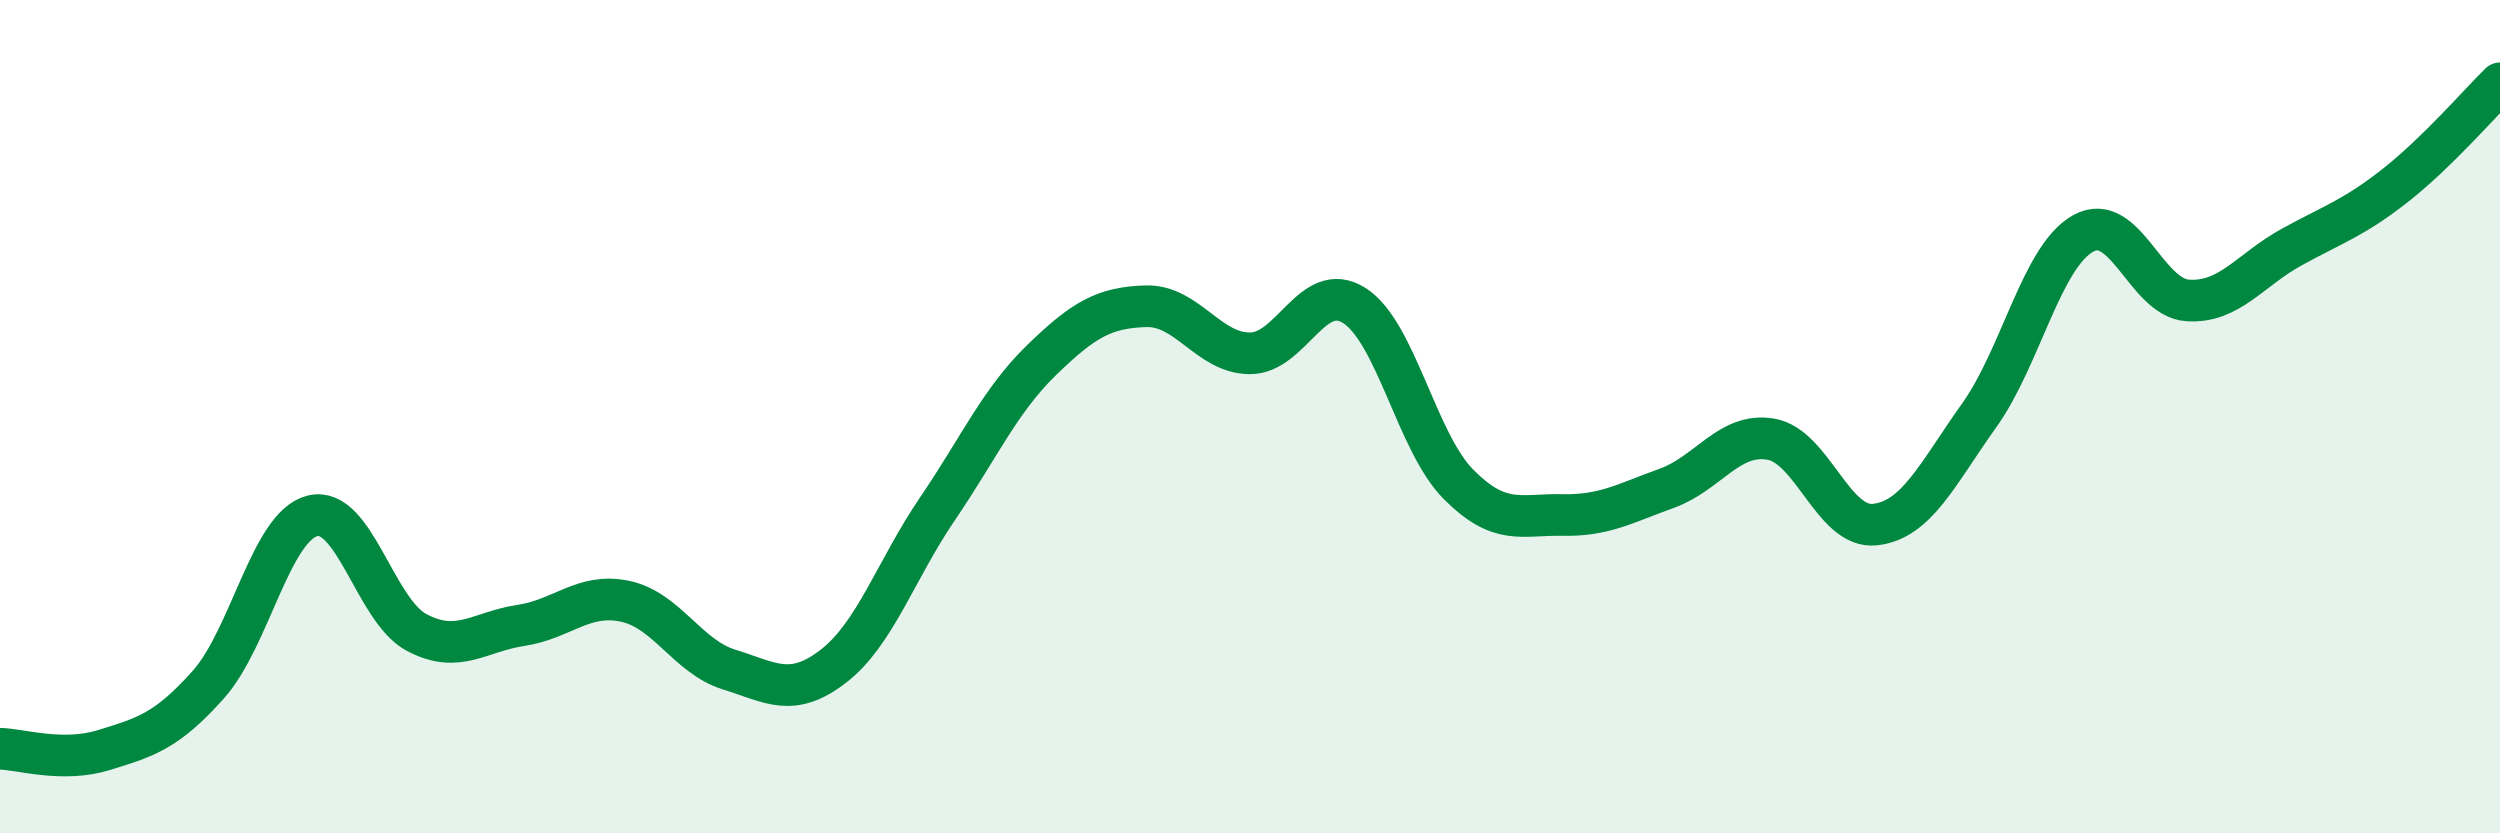
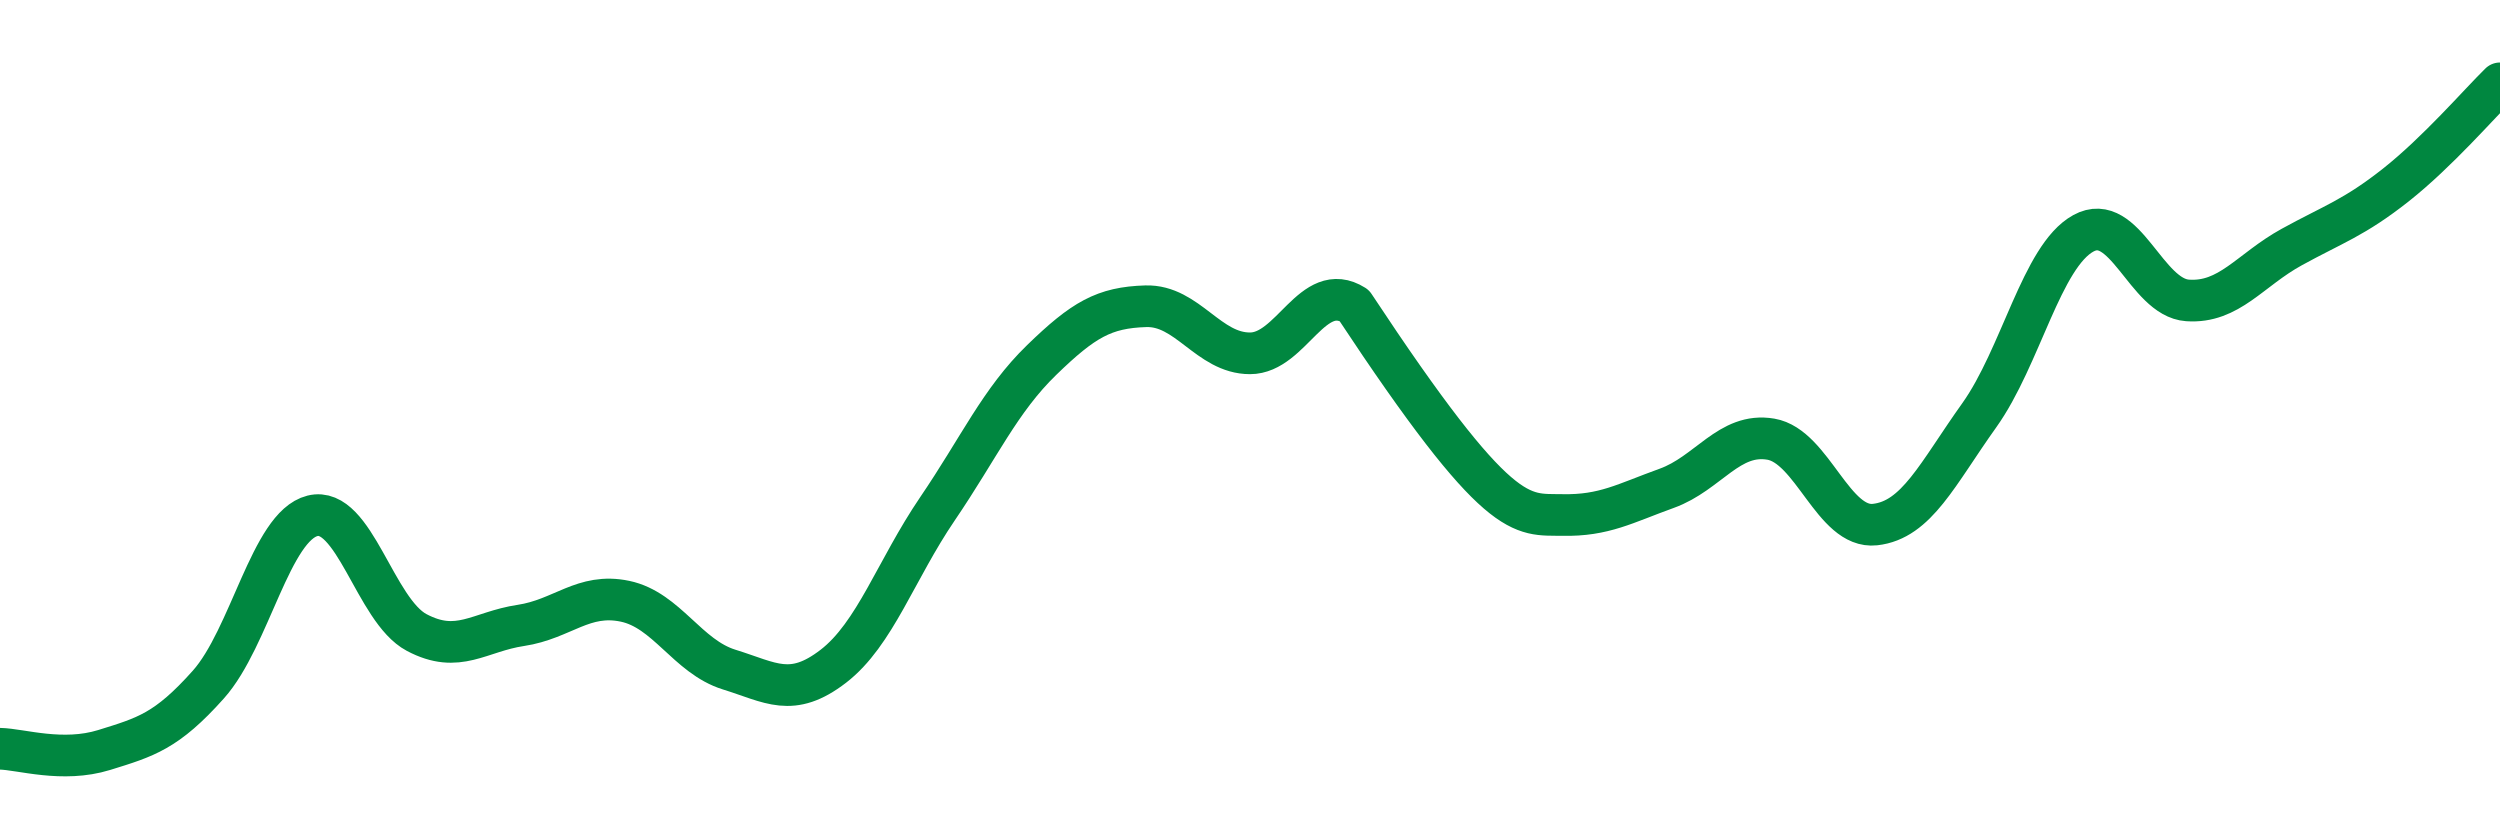
<svg xmlns="http://www.w3.org/2000/svg" width="60" height="20" viewBox="0 0 60 20">
-   <path d="M 0,17.97 C 0.5,17.98 1.5,18.31 2.5,18 C 3.5,17.69 4,17.55 5,16.43 C 6,15.31 6.5,12.63 7.5,12.38 C 8.5,12.13 9,14.65 10,15.18 C 11,15.71 11.5,15.16 12.5,15.01 C 13.5,14.86 14,14.22 15,14.43 C 16,14.64 16.5,15.76 17.5,16.07 C 18.5,16.38 19,16.76 20,15.99 C 21,15.22 21.5,13.68 22.5,12.21 C 23.5,10.74 24,9.61 25,8.64 C 26,7.67 26.5,7.38 27.5,7.35 C 28.5,7.32 29,8.48 30,8.48 C 31,8.48 31.5,6.7 32.5,7.33 C 33.5,7.96 34,10.61 35,11.62 C 36,12.63 36.5,12.34 37.5,12.36 C 38.5,12.38 39,12.08 40,11.72 C 41,11.36 41.5,10.37 42.5,10.54 C 43.5,10.71 44,12.7 45,12.59 C 46,12.48 46.5,11.37 47.5,9.97 C 48.5,8.57 49,6.15 50,5.6 C 51,5.05 51.5,7.14 52.5,7.21 C 53.5,7.28 54,6.48 55,5.93 C 56,5.38 56.5,5.23 57.5,4.44 C 58.5,3.65 59.5,2.49 60,2L60 20L0 20Z" fill="#008740" opacity="0.1" stroke-linecap="round" stroke-linejoin="round" />
-   <path d="M 0,17.97 C 0.5,17.98 1.5,18.31 2.5,18 C 3.5,17.69 4,17.55 5,16.43 C 6,15.31 6.5,12.63 7.5,12.38 C 8.5,12.13 9,14.65 10,15.18 C 11,15.71 11.5,15.16 12.5,15.01 C 13.5,14.86 14,14.22 15,14.43 C 16,14.64 16.5,15.76 17.5,16.07 C 18.5,16.38 19,16.76 20,15.99 C 21,15.22 21.5,13.68 22.5,12.21 C 23.5,10.74 24,9.61 25,8.64 C 26,7.67 26.5,7.38 27.5,7.35 C 28.5,7.32 29,8.48 30,8.48 C 31,8.48 31.5,6.7 32.5,7.33 C 33.5,7.96 34,10.61 35,11.62 C 36,12.63 36.5,12.34 37.5,12.36 C 38.5,12.38 39,12.08 40,11.72 C 41,11.36 41.5,10.37 42.5,10.54 C 43.5,10.71 44,12.7 45,12.59 C 46,12.48 46.5,11.37 47.5,9.97 C 48.5,8.57 49,6.15 50,5.6 C 51,5.05 51.5,7.14 52.5,7.21 C 53.5,7.28 54,6.48 55,5.93 C 56,5.38 56.5,5.23 57.5,4.44 C 58.5,3.65 59.5,2.49 60,2" stroke="#008740" stroke-width="1" fill="none" stroke-linecap="round" stroke-linejoin="round" />
+   <path d="M 0,17.97 C 0.5,17.98 1.5,18.31 2.5,18 C 3.5,17.69 4,17.55 5,16.43 C 6,15.31 6.5,12.63 7.5,12.38 C 8.5,12.13 9,14.65 10,15.18 C 11,15.71 11.5,15.16 12.5,15.01 C 13.5,14.86 14,14.22 15,14.43 C 16,14.64 16.5,15.76 17.5,16.07 C 18.5,16.38 19,16.76 20,15.99 C 21,15.22 21.5,13.68 22.5,12.21 C 23.5,10.74 24,9.61 25,8.64 C 26,7.67 26.5,7.38 27.5,7.35 C 28.5,7.32 29,8.48 30,8.48 C 31,8.48 31.5,6.7 32.5,7.33 C 36,12.63 36.5,12.34 37.5,12.36 C 38.5,12.38 39,12.08 40,11.72 C 41,11.36 41.5,10.37 42.5,10.54 C 43.5,10.71 44,12.7 45,12.59 C 46,12.48 46.5,11.37 47.5,9.97 C 48.5,8.57 49,6.15 50,5.6 C 51,5.05 51.5,7.14 52.5,7.21 C 53.5,7.28 54,6.48 55,5.93 C 56,5.38 56.5,5.23 57.5,4.44 C 58.5,3.65 59.5,2.49 60,2" stroke="#008740" stroke-width="1" fill="none" stroke-linecap="round" stroke-linejoin="round" />
</svg>